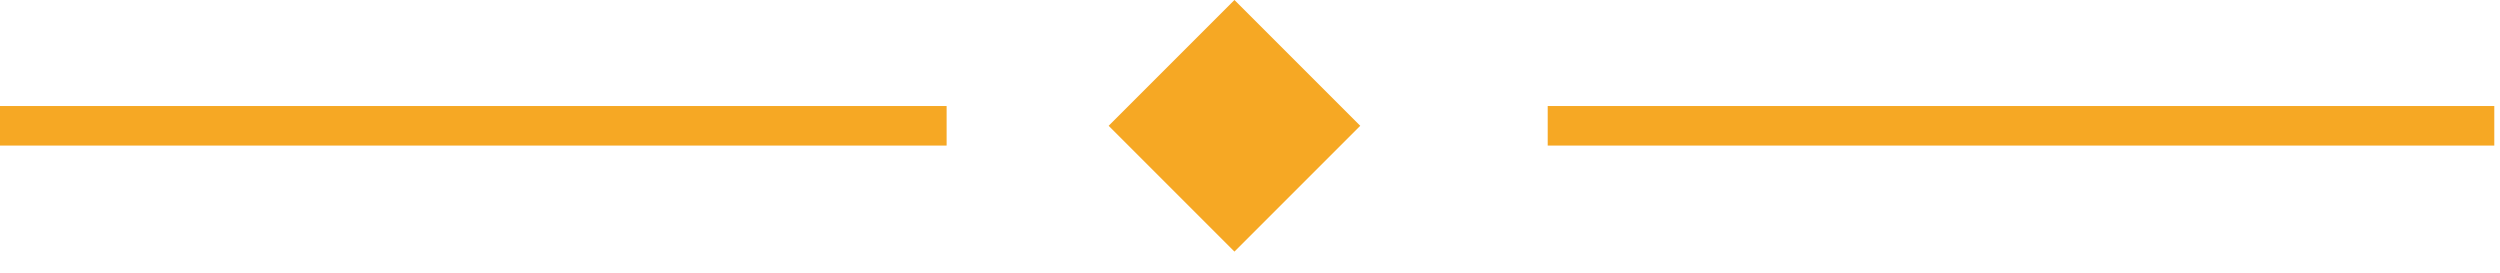
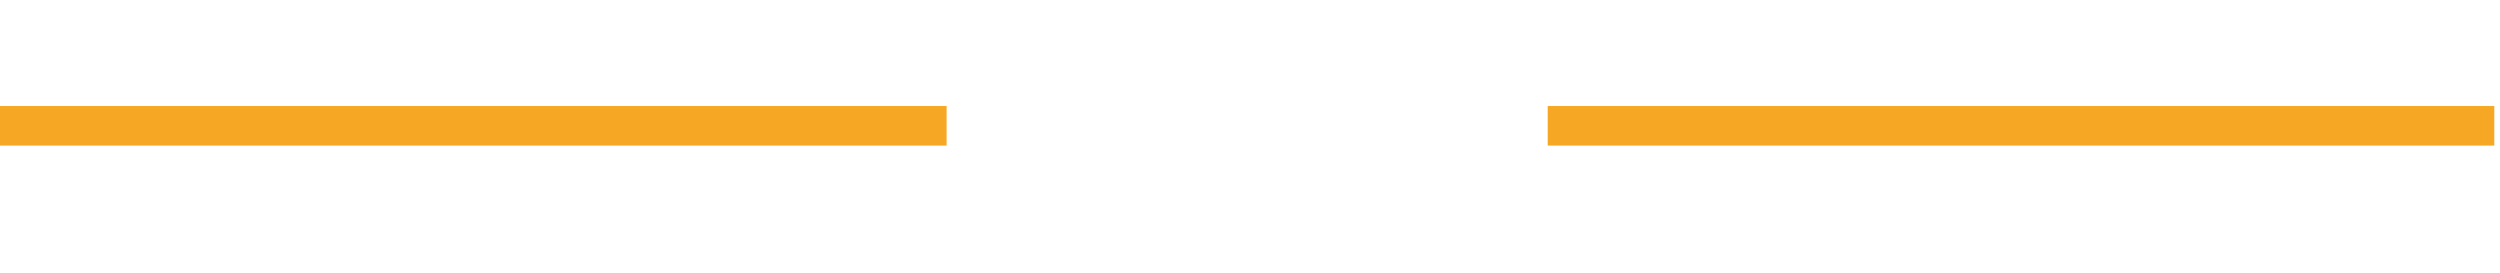
<svg xmlns="http://www.w3.org/2000/svg" width="110" height="12" viewBox="0 0 110 12" fill="none">
-   <path d="M48.781 5.535L54.316 11.07L59.851 5.535L54.316 -0L48.781 5.535Z" fill="#F6A824" />
  <path d="M-1.2849e-05 5.535L41.651 5.535" stroke="#F6A824" stroke-width="1.74" stroke-miterlimit="10" />
  <path d="M68.099 5.535L109.749 5.535" stroke="#F6A824" stroke-width="1.74" stroke-miterlimit="10" />
</svg>